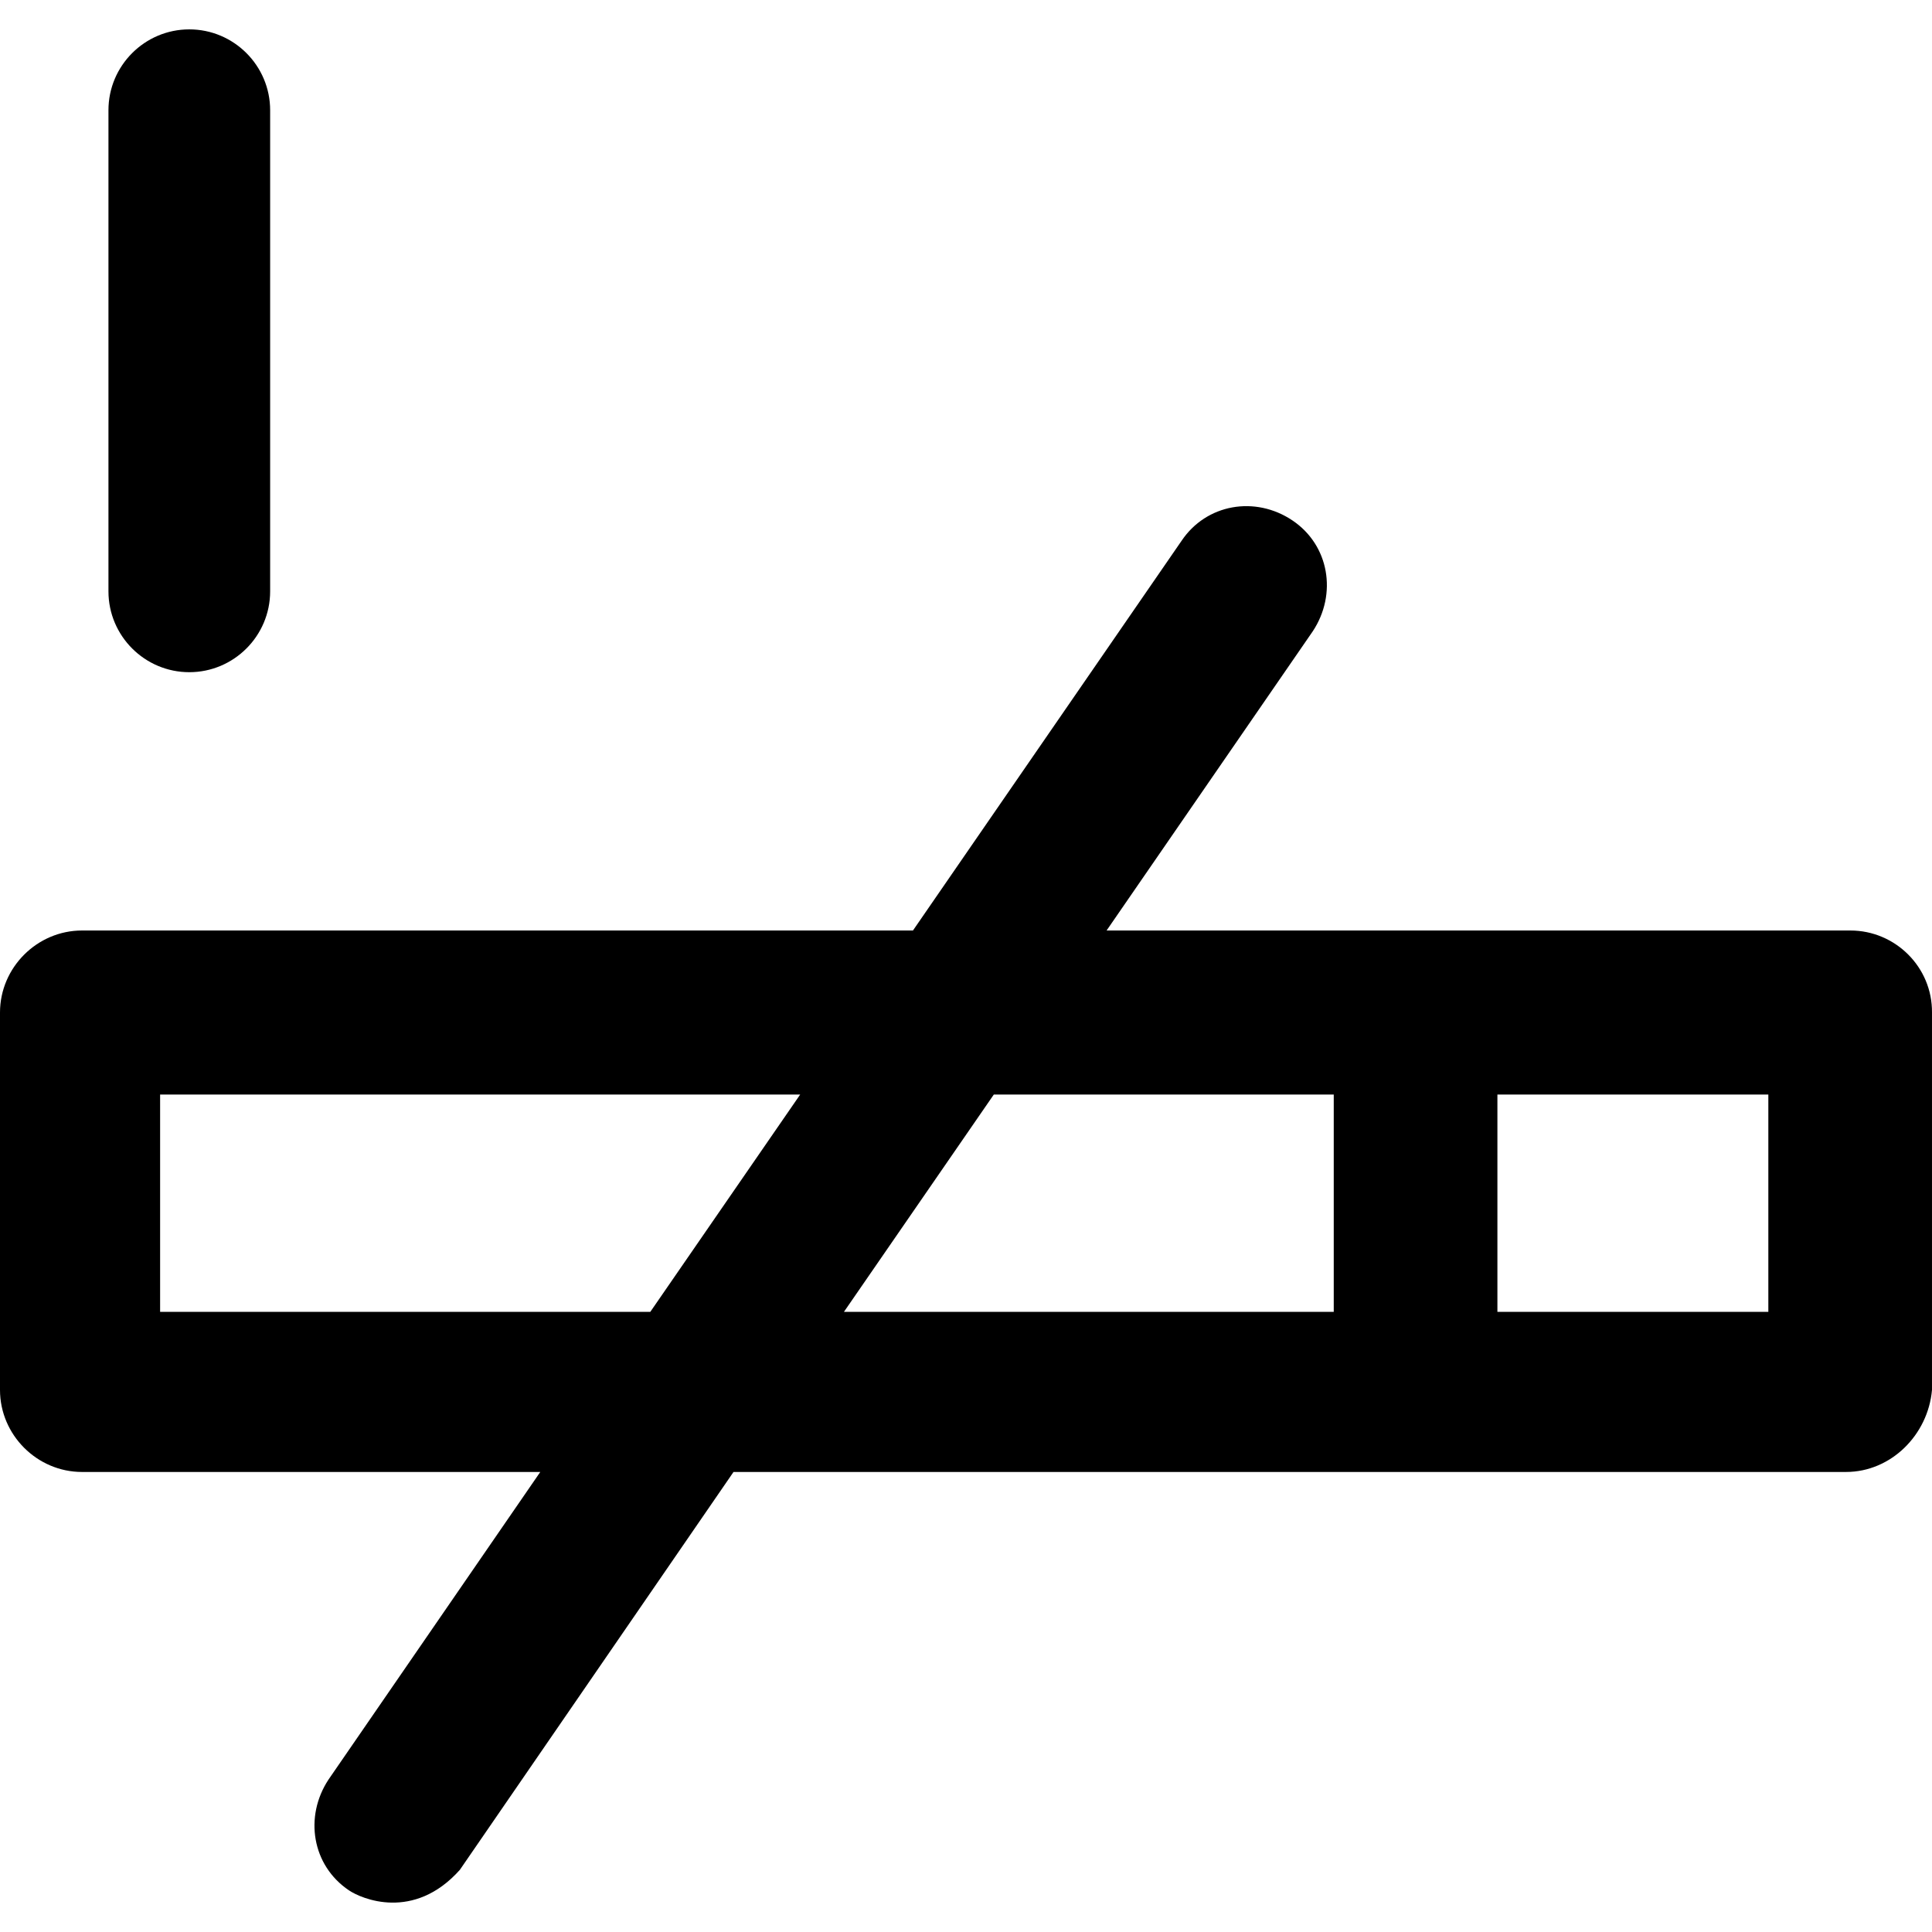
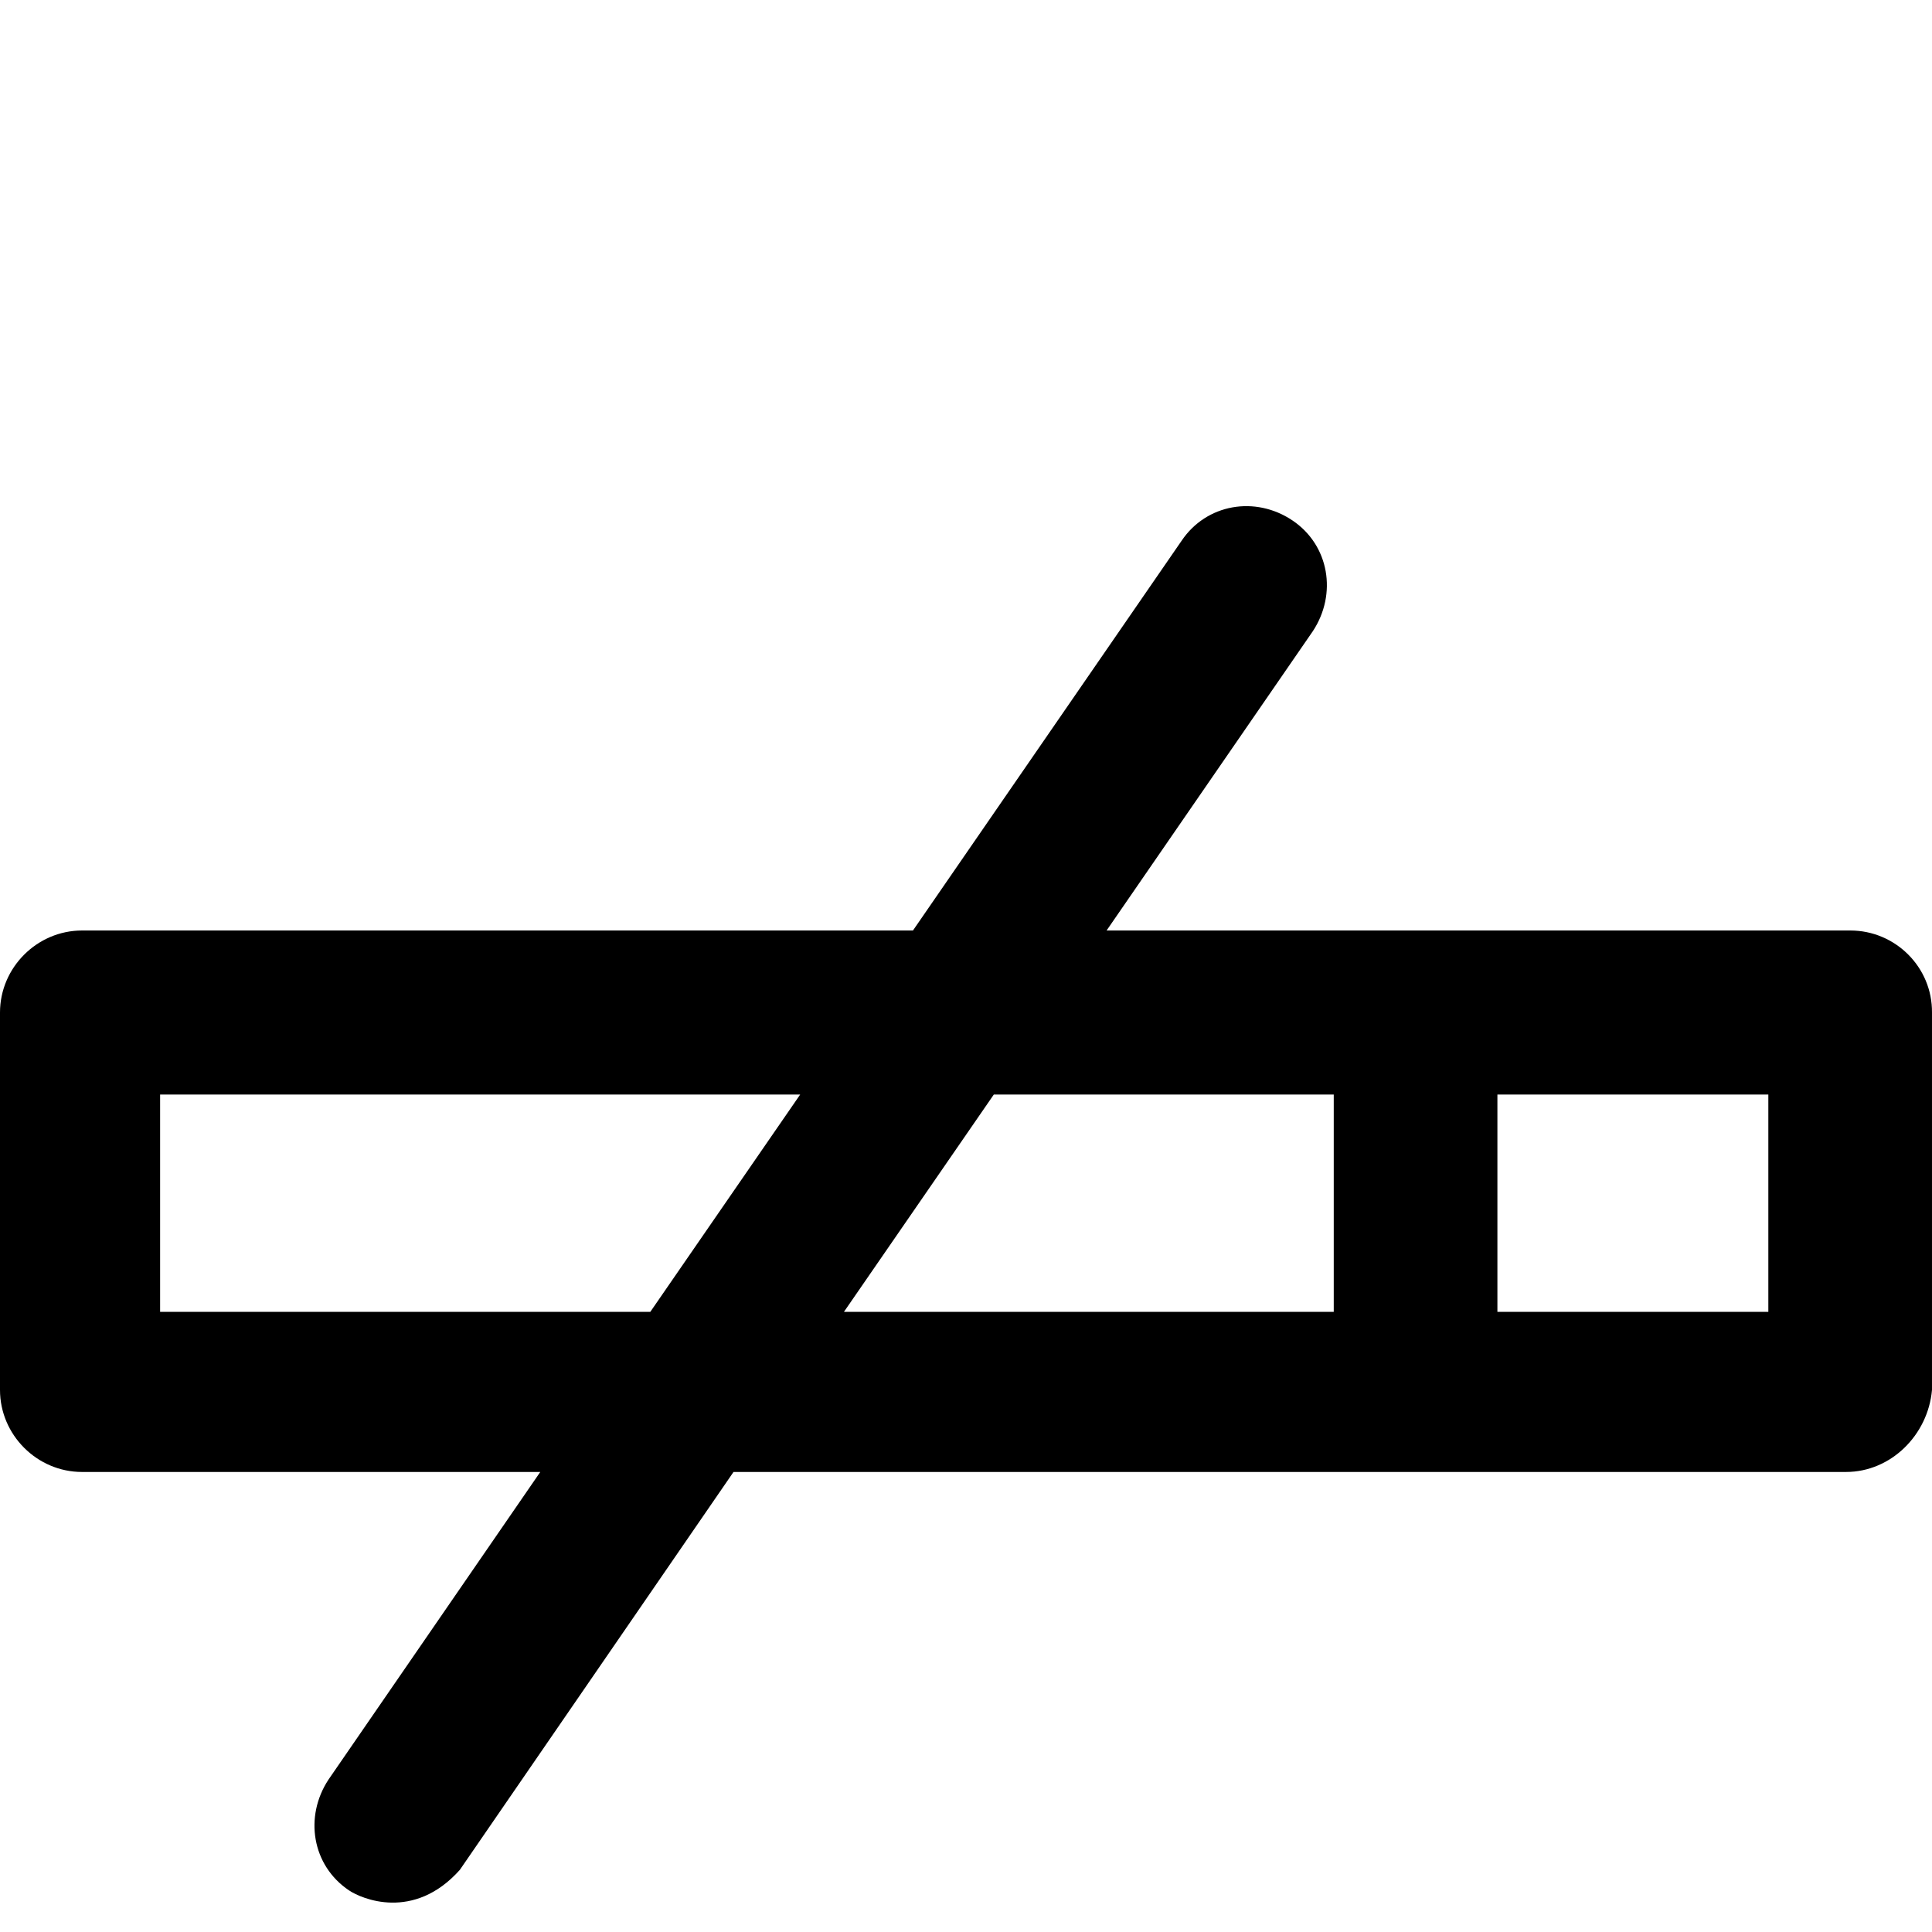
<svg xmlns="http://www.w3.org/2000/svg" fill="#000000" height="800px" width="800px" version="1.1" id="Layer_1" viewBox="0 0 489.901 489.901" xml:space="preserve">
  <g>
    <g>
      <path d="M469.2,235.949H280.6l52.3-75.9c6.2-9.4,4.2-21.8-5.2-28.1s-21.8-4.2-28.1,5.2l-68.1,98.8H20.8    c-11.4,0-20.8,9.4-20.8,20.8v95.7c0,11.4,9.4,20.8,20.8,20.8H137l-53.7,78c-6.2,9.4-4.2,21.8,5.2,28.1c3.1,2.1,16.4,7.9,28.1-5.2    l69.4-100.9h282.1c11.4,0,20.8-9.4,21.8-20.8v-95.7C490,245.249,480.6,235.949,469.2,235.949z M164.9,332.649H40.6v-55.1h162.3    L164.9,332.649z M338.1,332.649H214l38-55.1h86.2v55.1H338.1z M448.4,332.649h-68.7v-55.1h68.7L448.4,332.649L448.4,332.649z" />
-       <path d="M48,170.449c11.3,0,20.5-9.2,20.5-20.5v-122c0-11.3-9.2-20.5-20.5-20.5s-20.5,9.2-20.5,20.5v122    C27.5,161.249,36.7,170.449,48,170.449z" />
    </g>
  </g>
</svg>